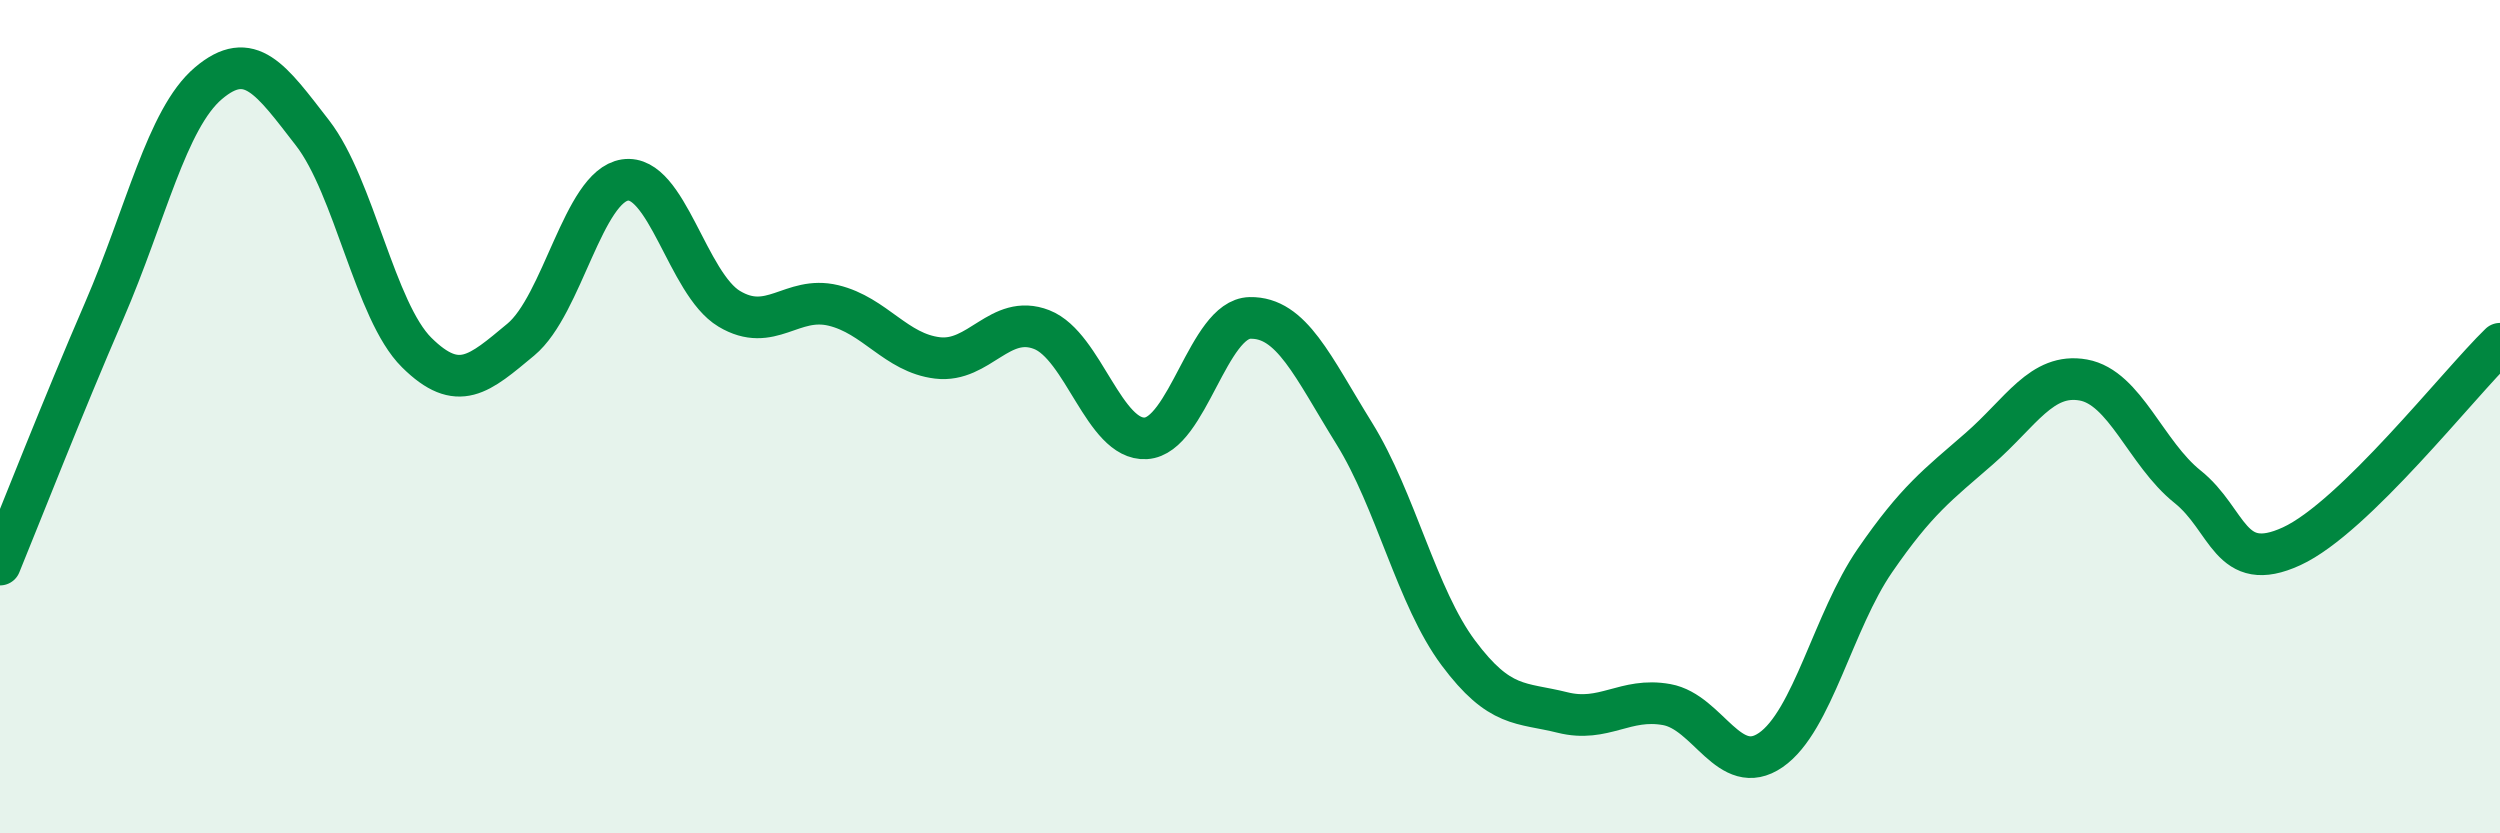
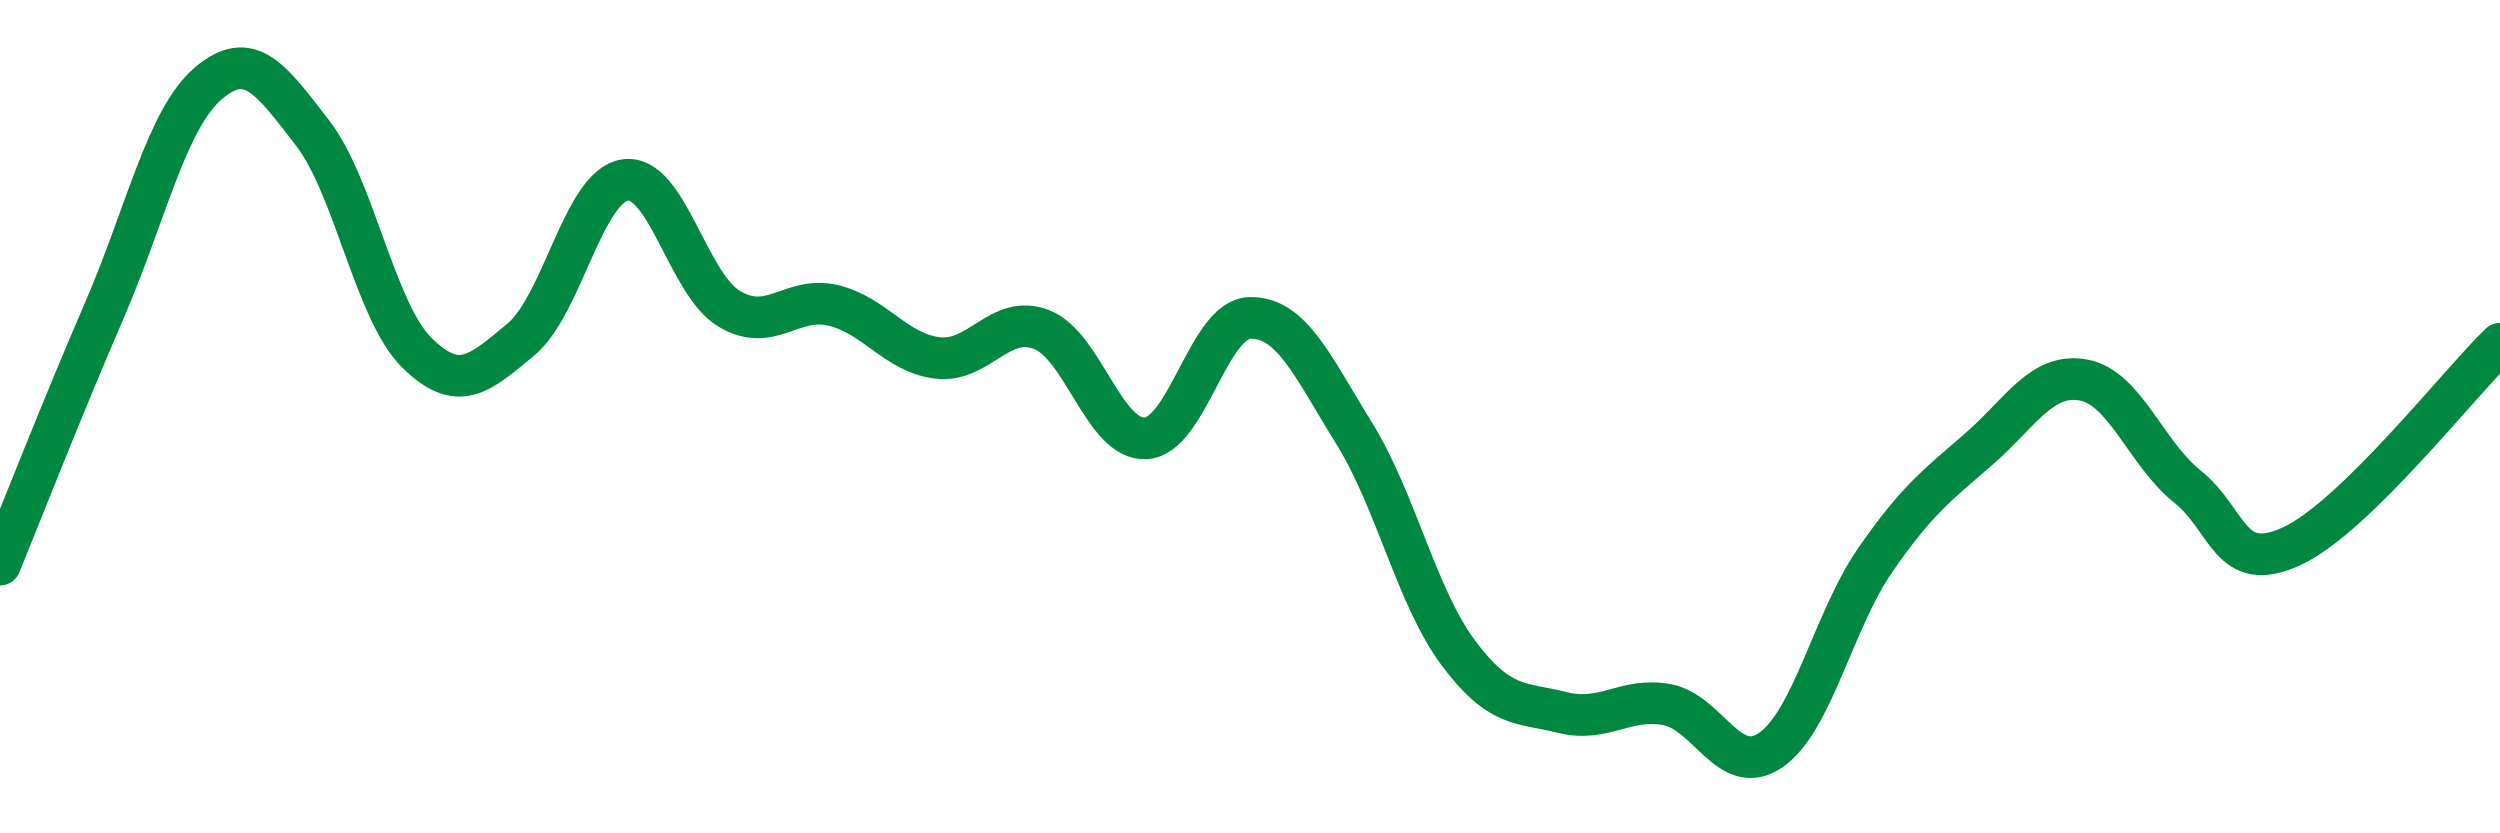
<svg xmlns="http://www.w3.org/2000/svg" width="60" height="20" viewBox="0 0 60 20">
-   <path d="M 0,13.55 C 0.5,12.33 1.5,9.77 2.5,7.46 C 3.5,5.15 4,2.85 5,2 C 6,1.15 6.5,1.9 7.5,3.19 C 8.5,4.48 9,7.47 10,8.46 C 11,9.45 11.5,8.98 12.5,8.15 C 13.5,7.32 14,4.47 15,4.32 C 16,4.17 16.5,6.81 17.5,7.41 C 18.5,8.01 19,7.09 20,7.33 C 21,7.57 21.5,8.47 22.5,8.59 C 23.5,8.71 24,7.52 25,7.91 C 26,8.3 26.5,10.58 27.5,10.52 C 28.5,10.46 29,7.65 30,7.63 C 31,7.61 31.5,8.79 32.5,10.4 C 33.5,12.01 34,14.33 35,15.67 C 36,17.01 36.5,16.85 37.5,17.1 C 38.5,17.35 39,16.73 40,16.91 C 41,17.09 41.5,18.69 42.5,18 C 43.5,17.31 44,14.9 45,13.45 C 46,12 46.5,11.64 47.5,10.77 C 48.5,9.9 49,8.94 50,9.12 C 51,9.3 51.5,10.88 52.5,11.68 C 53.5,12.48 53.5,13.8 55,13.11 C 56.5,12.42 59,9.22 60,8.25L60 20L0 20Z" fill="#008740" opacity="0.1" stroke-linecap="round" stroke-linejoin="round" />
  <path d="M 0,13.55 C 0.5,12.33 1.5,9.77 2.5,7.46 C 3.5,5.15 4,2.85 5,2 C 6,1.15 6.5,1.9 7.5,3.19 C 8.5,4.48 9,7.47 10,8.46 C 11,9.45 11.5,8.98 12.5,8.15 C 13.5,7.32 14,4.47 15,4.32 C 16,4.17 16.5,6.81 17.5,7.41 C 18.5,8.01 19,7.09 20,7.33 C 21,7.57 21.5,8.47 22.5,8.59 C 23.5,8.71 24,7.52 25,7.91 C 26,8.3 26.5,10.58 27.5,10.52 C 28.5,10.46 29,7.65 30,7.63 C 31,7.61 31.5,8.79 32.5,10.4 C 33.5,12.01 34,14.33 35,15.67 C 36,17.01 36.5,16.85 37.5,17.1 C 38.5,17.35 39,16.73 40,16.91 C 41,17.09 41.5,18.69 42.5,18 C 43.5,17.31 44,14.9 45,13.45 C 46,12 46.5,11.64 47.5,10.77 C 48.5,9.9 49,8.94 50,9.12 C 51,9.3 51.5,10.88 52.5,11.68 C 53.5,12.48 53.5,13.8 55,13.11 C 56.5,12.42 59,9.22 60,8.25" stroke="#008740" stroke-width="1" fill="none" stroke-linecap="round" stroke-linejoin="round" />
</svg>